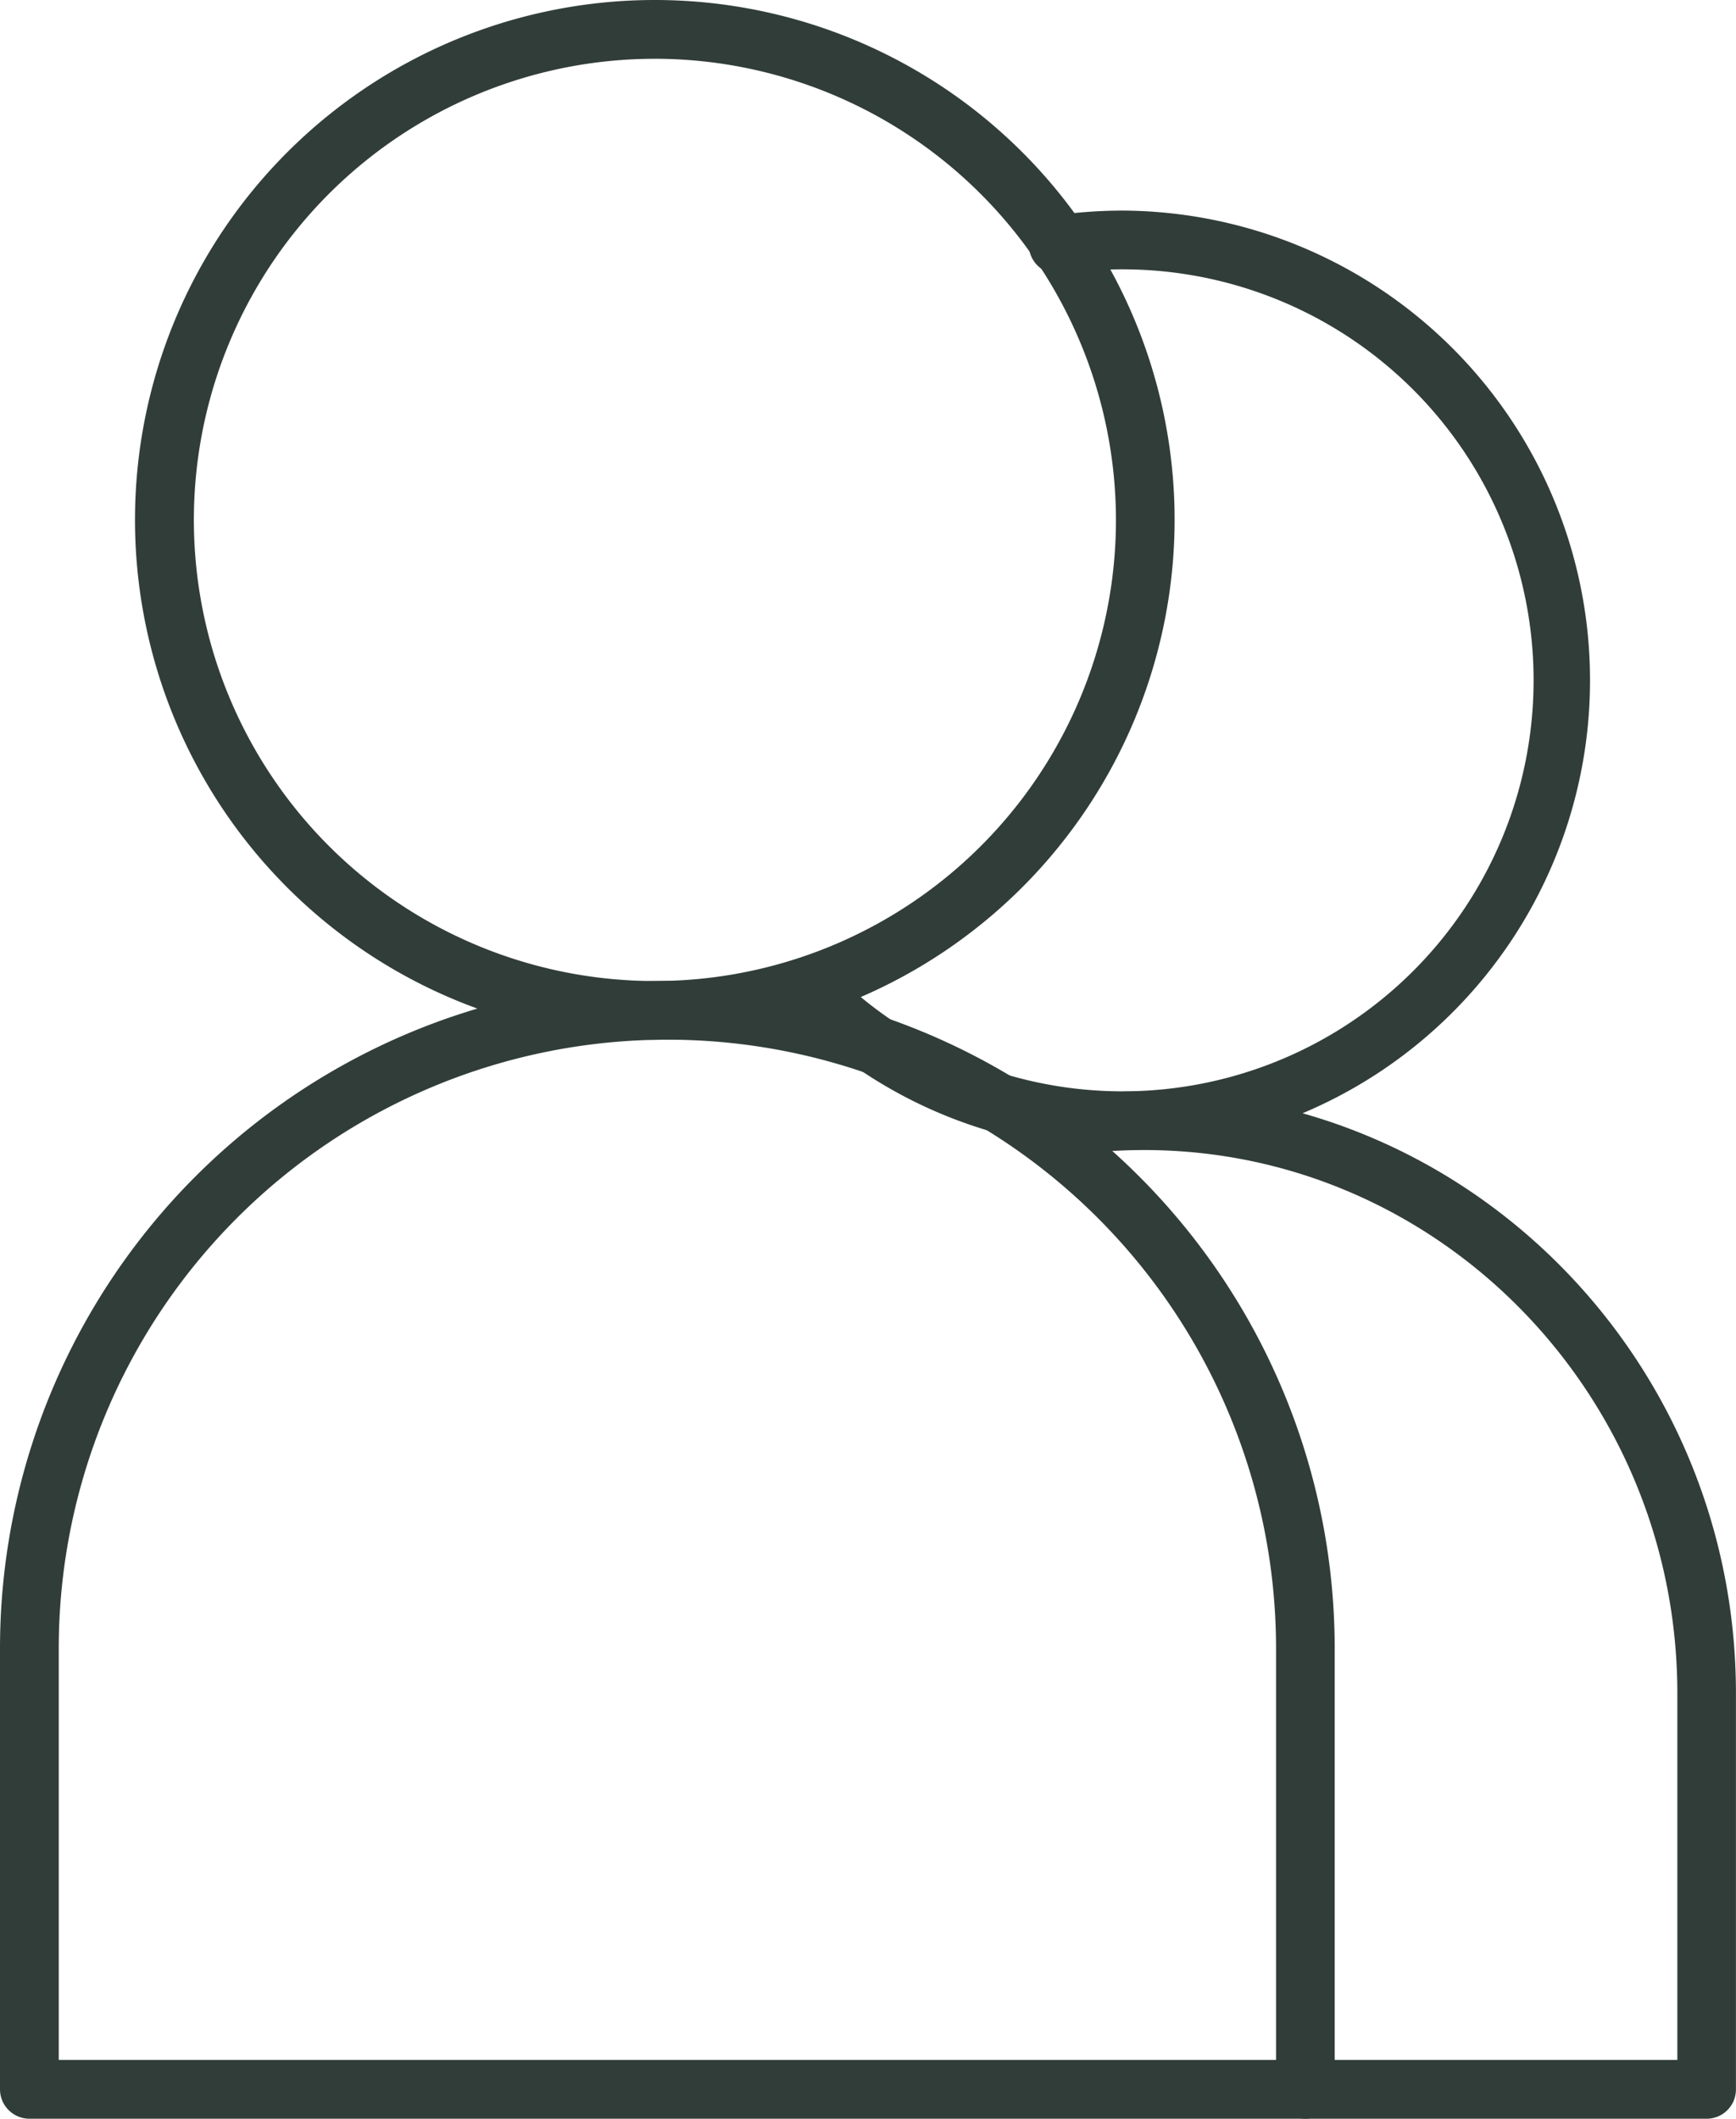
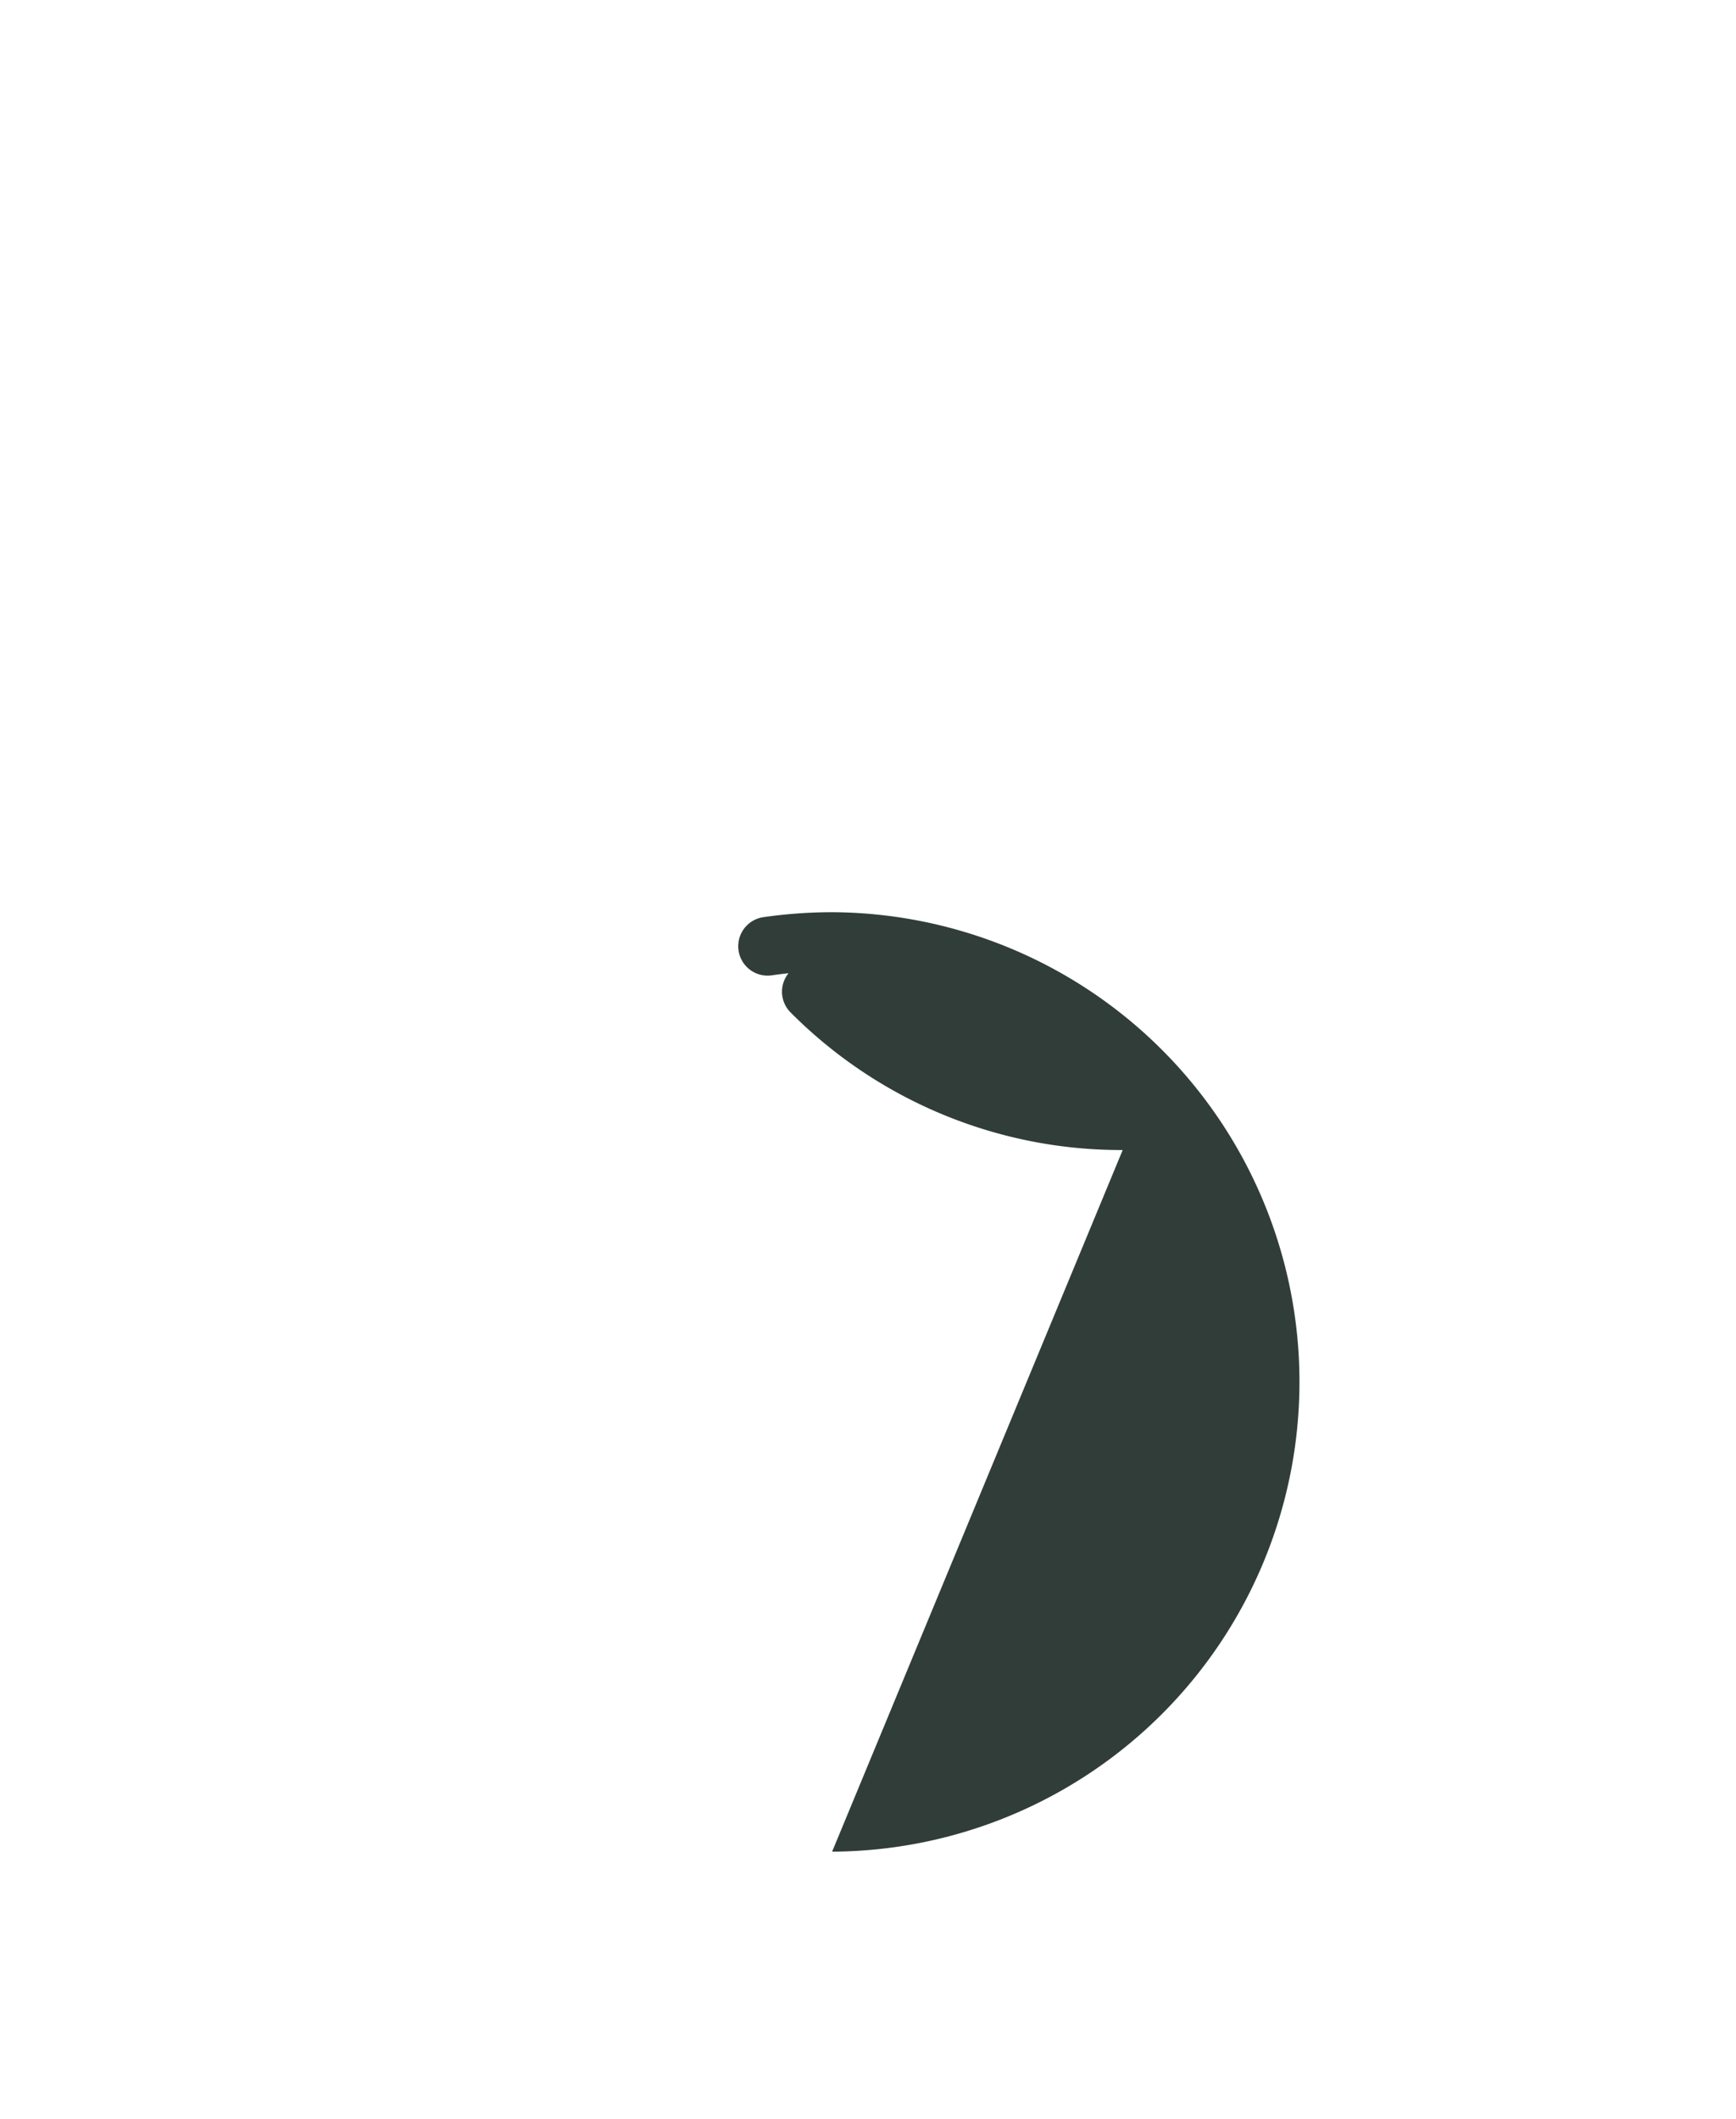
<svg xmlns="http://www.w3.org/2000/svg" id="icon_equipe" data-name="icon equipe" width="153.293" height="187.055" viewBox="0 0 153.293 187.055">
-   <path id="Tracé_37655" data-name="Tracé 37655" d="M47.2,91.8a45.9,45.9,0,1,1,45.894-45.9A45.952,45.952,0,0,1,47.2,91.8m0-86.61A40.711,40.711,0,1,0,87.914,45.894,40.763,40.763,0,0,0,47.2,5.188" transform="translate(10.627)" fill="#313d39" />
-   <path id="Tracé_37656" data-name="Tracé 37656" d="M115.267,109.911H2.6a2.6,2.6,0,0,1-2.6-2.6V68.39a58.928,58.928,0,0,1,117.856,0v38.922a2.589,2.589,0,0,1-2.589,2.6M5.188,104.723h107.49V68.39a53.745,53.745,0,1,0-107.49,0Z" transform="translate(0 77.144)" fill="#313d39" />
-   <path id="Tracé_37657" data-name="Tracé 37657" d="M37.627,84.973A41.178,41.178,0,0,1,8.3,72.823a2.591,2.591,0,0,1,3.669-3.66A36.285,36.285,0,1,0,37.627,7.22a36.447,36.447,0,0,0-5.316.384,2.594,2.594,0,0,1-.759-5.133,43.068,43.068,0,0,1,6.075-.439,41.471,41.471,0,0,1,0,82.941" transform="translate(61.509 16.56)" fill="#313d39" />
-   <path id="Tracé_37658" data-name="Tracé 37658" d="M70.477,101.231H35.023a2.594,2.594,0,0,1,0-5.188H67.879V63.69c0-26.452-21.117-47.981-47.075-47.981a46.626,46.626,0,0,0-7.924.677A2.595,2.595,0,1,1,12,11.272a52.266,52.266,0,0,1,8.8-.741c28.821,0,52.253,23.844,52.253,53.159V98.642a2.585,2.585,0,0,1-2.58,2.589" transform="translate(80.235 85.824)" fill="#313d39" />
+   <path id="Tracé_37657" data-name="Tracé 37657" d="M37.627,84.973A41.178,41.178,0,0,1,8.3,72.823a2.591,2.591,0,0,1,3.669-3.66a36.447,36.447,0,0,0-5.316.384,2.594,2.594,0,0,1-.759-5.133,43.068,43.068,0,0,1,6.075-.439,41.471,41.471,0,0,1,0,82.941" transform="translate(61.509 16.56)" fill="#313d39" />
</svg>